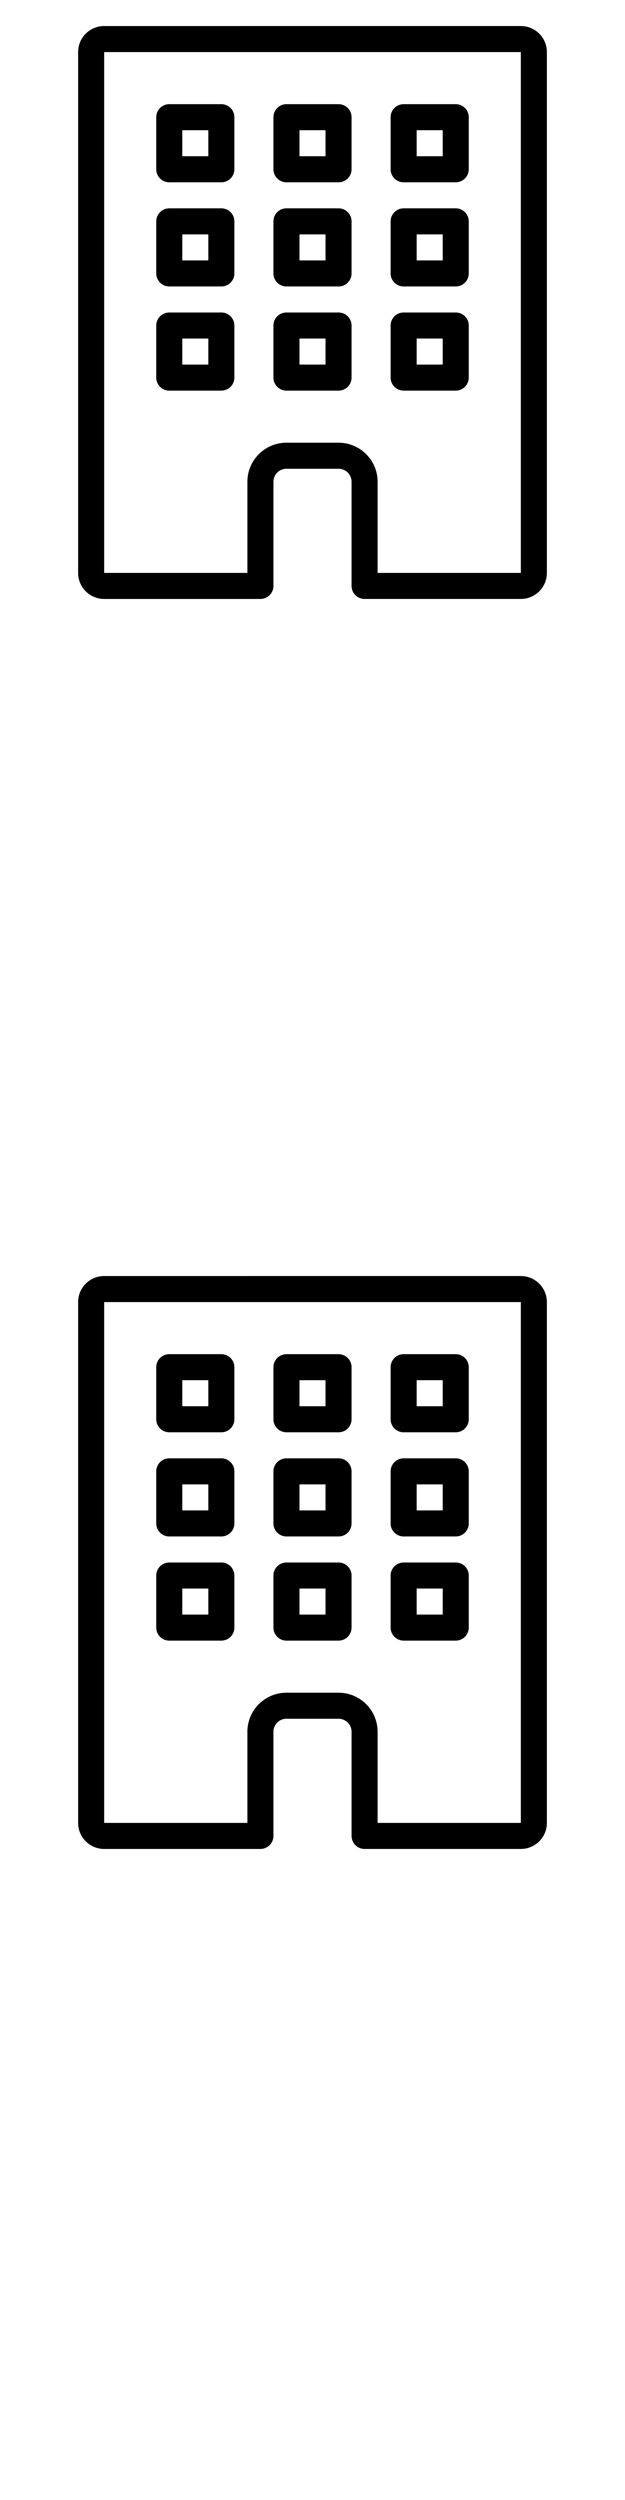
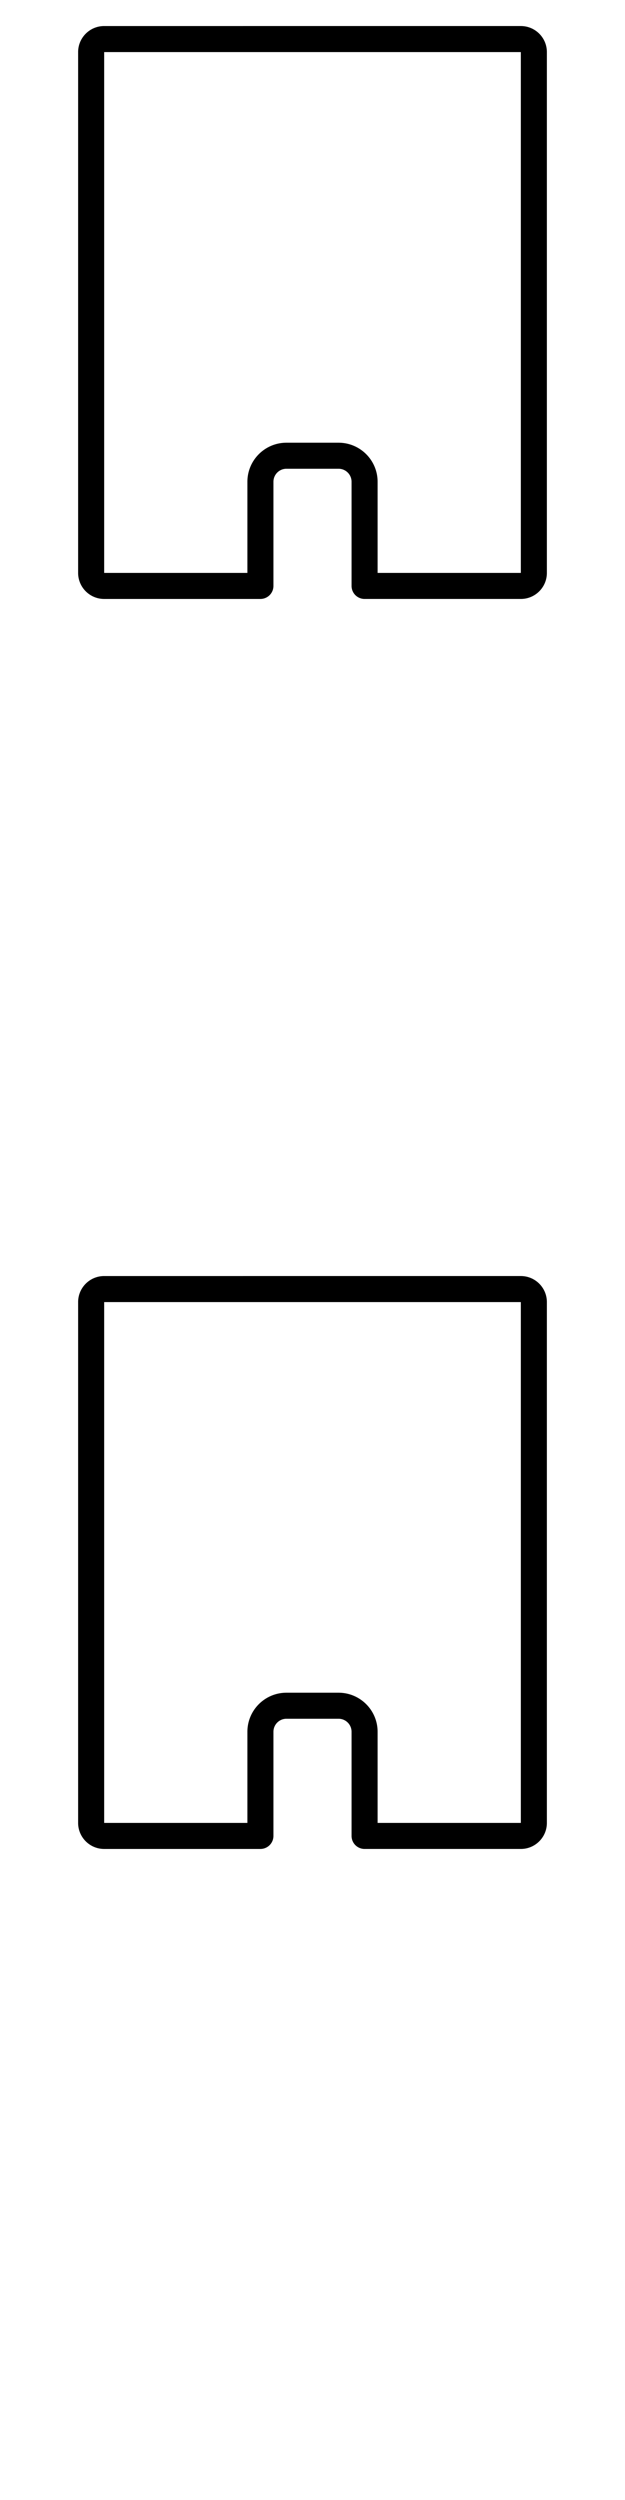
<svg xmlns="http://www.w3.org/2000/svg" width="24" height="96">
  <style>#filled:not(:target){display:none}#filled:target + #default{display:none}</style>
  <defs>
    <symbol id="icon">
-       <path fill-rule="evenodd" d="M11 8h2a.5.5 0 0 1 .5.5v2a.5.5 0 0 1-.5.5h-2a.5.5 0 0 1-.5-.5v-2A.5.5 0 0 1 11 8m.5 2V9h1v1zM15.5 12h2a.5.5 0 0 1 .5.5v2a.5.5 0 0 1-.5.5h-2a.5.5 0 0 1-.5-.5v-2a.5.5 0 0 1 .5-.5m.5 2v-1h1v1zM6.5 12h2a.5.5 0 0 1 .5.5v2a.5.5 0 0 1-.5.5h-2a.5.5 0 0 1-.5-.5v-2a.5.5 0 0 1 .5-.5m.5 2v-1h1v1zM6.5 8h2a.5.5 0 0 1 .5.5v2a.5.5 0 0 1-.5.5h-2a.5.5 0 0 1-.5-.5v-2a.5.5 0 0 1 .5-.5m.5 2V9h1v1zM6 4.5a.5.5 0 0 1 .5-.5h2a.5.5 0 0 1 .5.5v2a.5.5 0 0 1-.5.5h-2a.5.5 0 0 1-.5-.5zM7 6V5h1v1zM10.5 4.5A.5.5 0 0 1 11 4h2a.5.5 0 0 1 .5.5v2a.5.5 0 0 1-.5.5h-2a.5.5 0 0 1-.5-.5zm1 1.5V5h1v1zM10.5 12.5a.5.5 0 0 1 .5-.5h2a.5.5 0 0 1 .5.5v2a.5.5 0 0 1-.5.5h-2a.5.5 0 0 1-.5-.5zm1 1.5v-1h1v1zM18 4.5a.5.5 0 0 0-.5-.5h-2a.5.5 0 0 0-.5.5v2a.5.5 0 0 0 .5.5h2a.5.5 0 0 0 .5-.5zM16 6V5h1v1zM15 8.5a.5.5 0 0 1 .5-.5h2a.5.5 0 0 1 .5.5v2a.5.5 0 0 1-.5.5h-2a.5.5 0 0 1-.5-.5zm1 1.5V9h1v1z" clip-rule="evenodd" />
      <path fill-rule="evenodd" d="M4 1c-.552 0-1 .448-1 1v20c0 .552.448 1 1 1h6a.5.5 0 0 0 .5-.5v-4a.5.5 0 0 1 .5-.5h2a.5.5 0 0 1 .5.5v4a.5.5 0 0 0 .5.5h6c.552 0 1-.448 1-1V2c0-.552-.448-1-1-1zm0 21V2h16v20h-5.5v-3.5c0-.828-.672-1.5-1.5-1.5h-2c-.828 0-1.5.672-1.5 1.5V22z" clip-rule="evenodd" />
    </symbol>
    <symbol id="icon-filled">
-       <path fill-rule="evenodd" d="M3 2c0-.552.448-1 1-1h16c.552 0 1 .448 1 1v20c0 .552-.448 1-1 1h-5.5a.5.5 0 0 1-.5-.5v-4a.5.5 0 0 0-.5-.5h-3a.5.5 0 0 0-.5.5v4a.5.5 0 0 1-.5.5H4c-.552 0-1-.448-1-1zm4 2.5a.5.5 0 0 0-.5.5v1a.5.5 0 0 0 .5.5h1a.5.5 0 0 0 .5-.5V5a.5.5 0 0 0-.5-.5zm0 4a.5.5 0 0 0-.5.5v1a.5.5 0 0 0 .5.5h1a.5.5 0 0 0 .5-.5V9a.5.5 0 0 0-.5-.5zm1 4a.5.5 0 0 1 .5.5v1a.5.5 0 0 1-.5.5H7a.5.5 0 0 1-.5-.5v-1a.5.5 0 0 1 .5-.5zm3.5-8a.5.5 0 0 0-.5.5v1a.5.5 0 0 0 .5.5h1A.5.5 0 0 0 13 6V5a.5.5 0 0 0-.5-.5zm1 4a.5.5 0 0 1 .5.5v1a.5.5 0 0 1-.5.5h-1a.5.5 0 0 1-.5-.5V9a.5.5 0 0 1 .5-.5zm-1 4a.5.5 0 0 0-.5.5v1a.5.5 0 0 0 .5.5h1a.5.5 0 0 0 .5-.5v-1a.5.5 0 0 0-.5-.5zm5.5-8a.5.5 0 0 1 .5.5v1a.5.5 0 0 1-.5.5h-1a.5.5 0 0 1-.5-.5V5a.5.5 0 0 1 .5-.5zm-1 4a.5.5 0 0 0-.5.5v1a.5.5 0 0 0 .5.5h1a.5.5 0 0 0 .5-.5V9a.5.5 0 0 0-.5-.5zm1 4a.5.5 0 0 1 .5.5v1a.5.5 0 0 1-.5.5h-1a.5.5 0 0 1-.5-.5v-1a.5.5 0 0 1 .5-.5z" clip-rule="evenodd" />
-     </symbol>
+       </symbol>
  </defs>
  <g id="filled">
    <use x="0" y="0" href="#icon-filled" fill="#000000f5" />
    <use x="0" y="24" href="#icon-filled" fill="#fff" />
    <use x="0" y="48" href="#icon-filled" fill="#000000f5" />
    <use x="0" y="72" href="#icon-filled" fill="#fff" />
  </g>
  <g id="default">
    <use x="0" y="0" href="#icon" fill="#000000f5" />
    <use x="0" y="24" href="#icon" fill="#fff" />
    <use x="0" y="48" href="#icon" fill="#000000f5" />
    <use x="0" y="72" href="#icon" fill="#fff" />
  </g>
</svg>